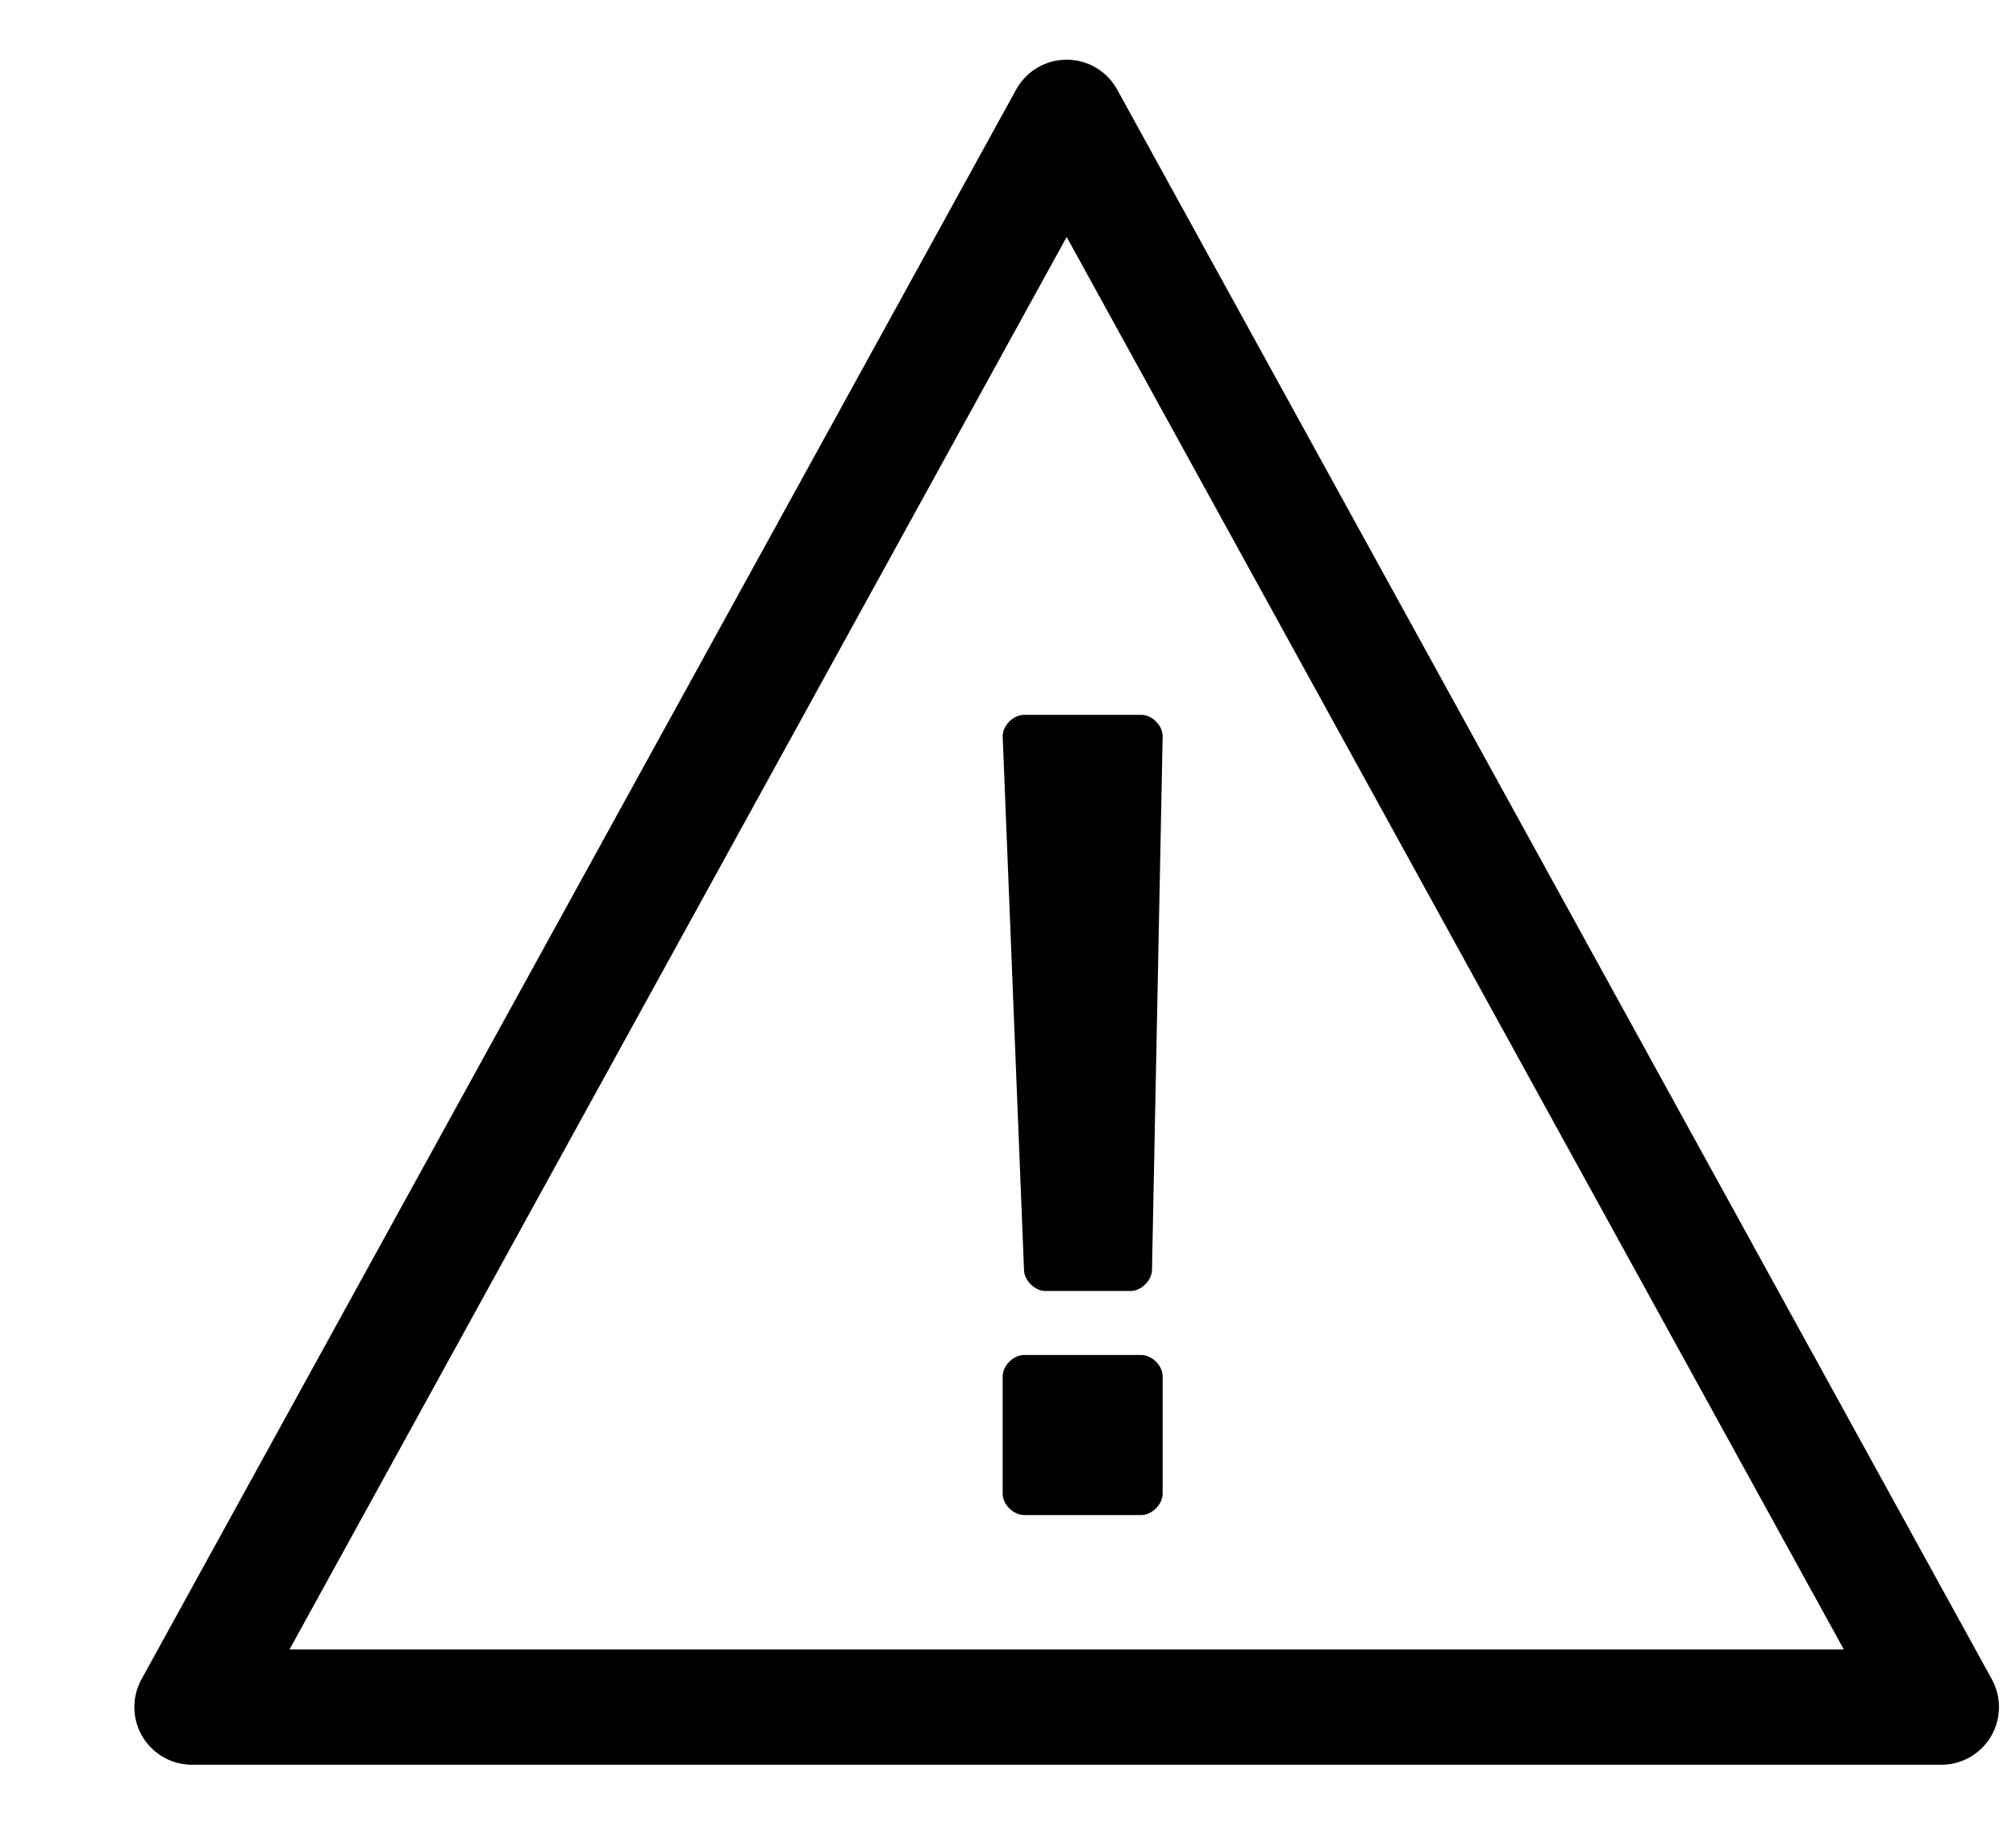
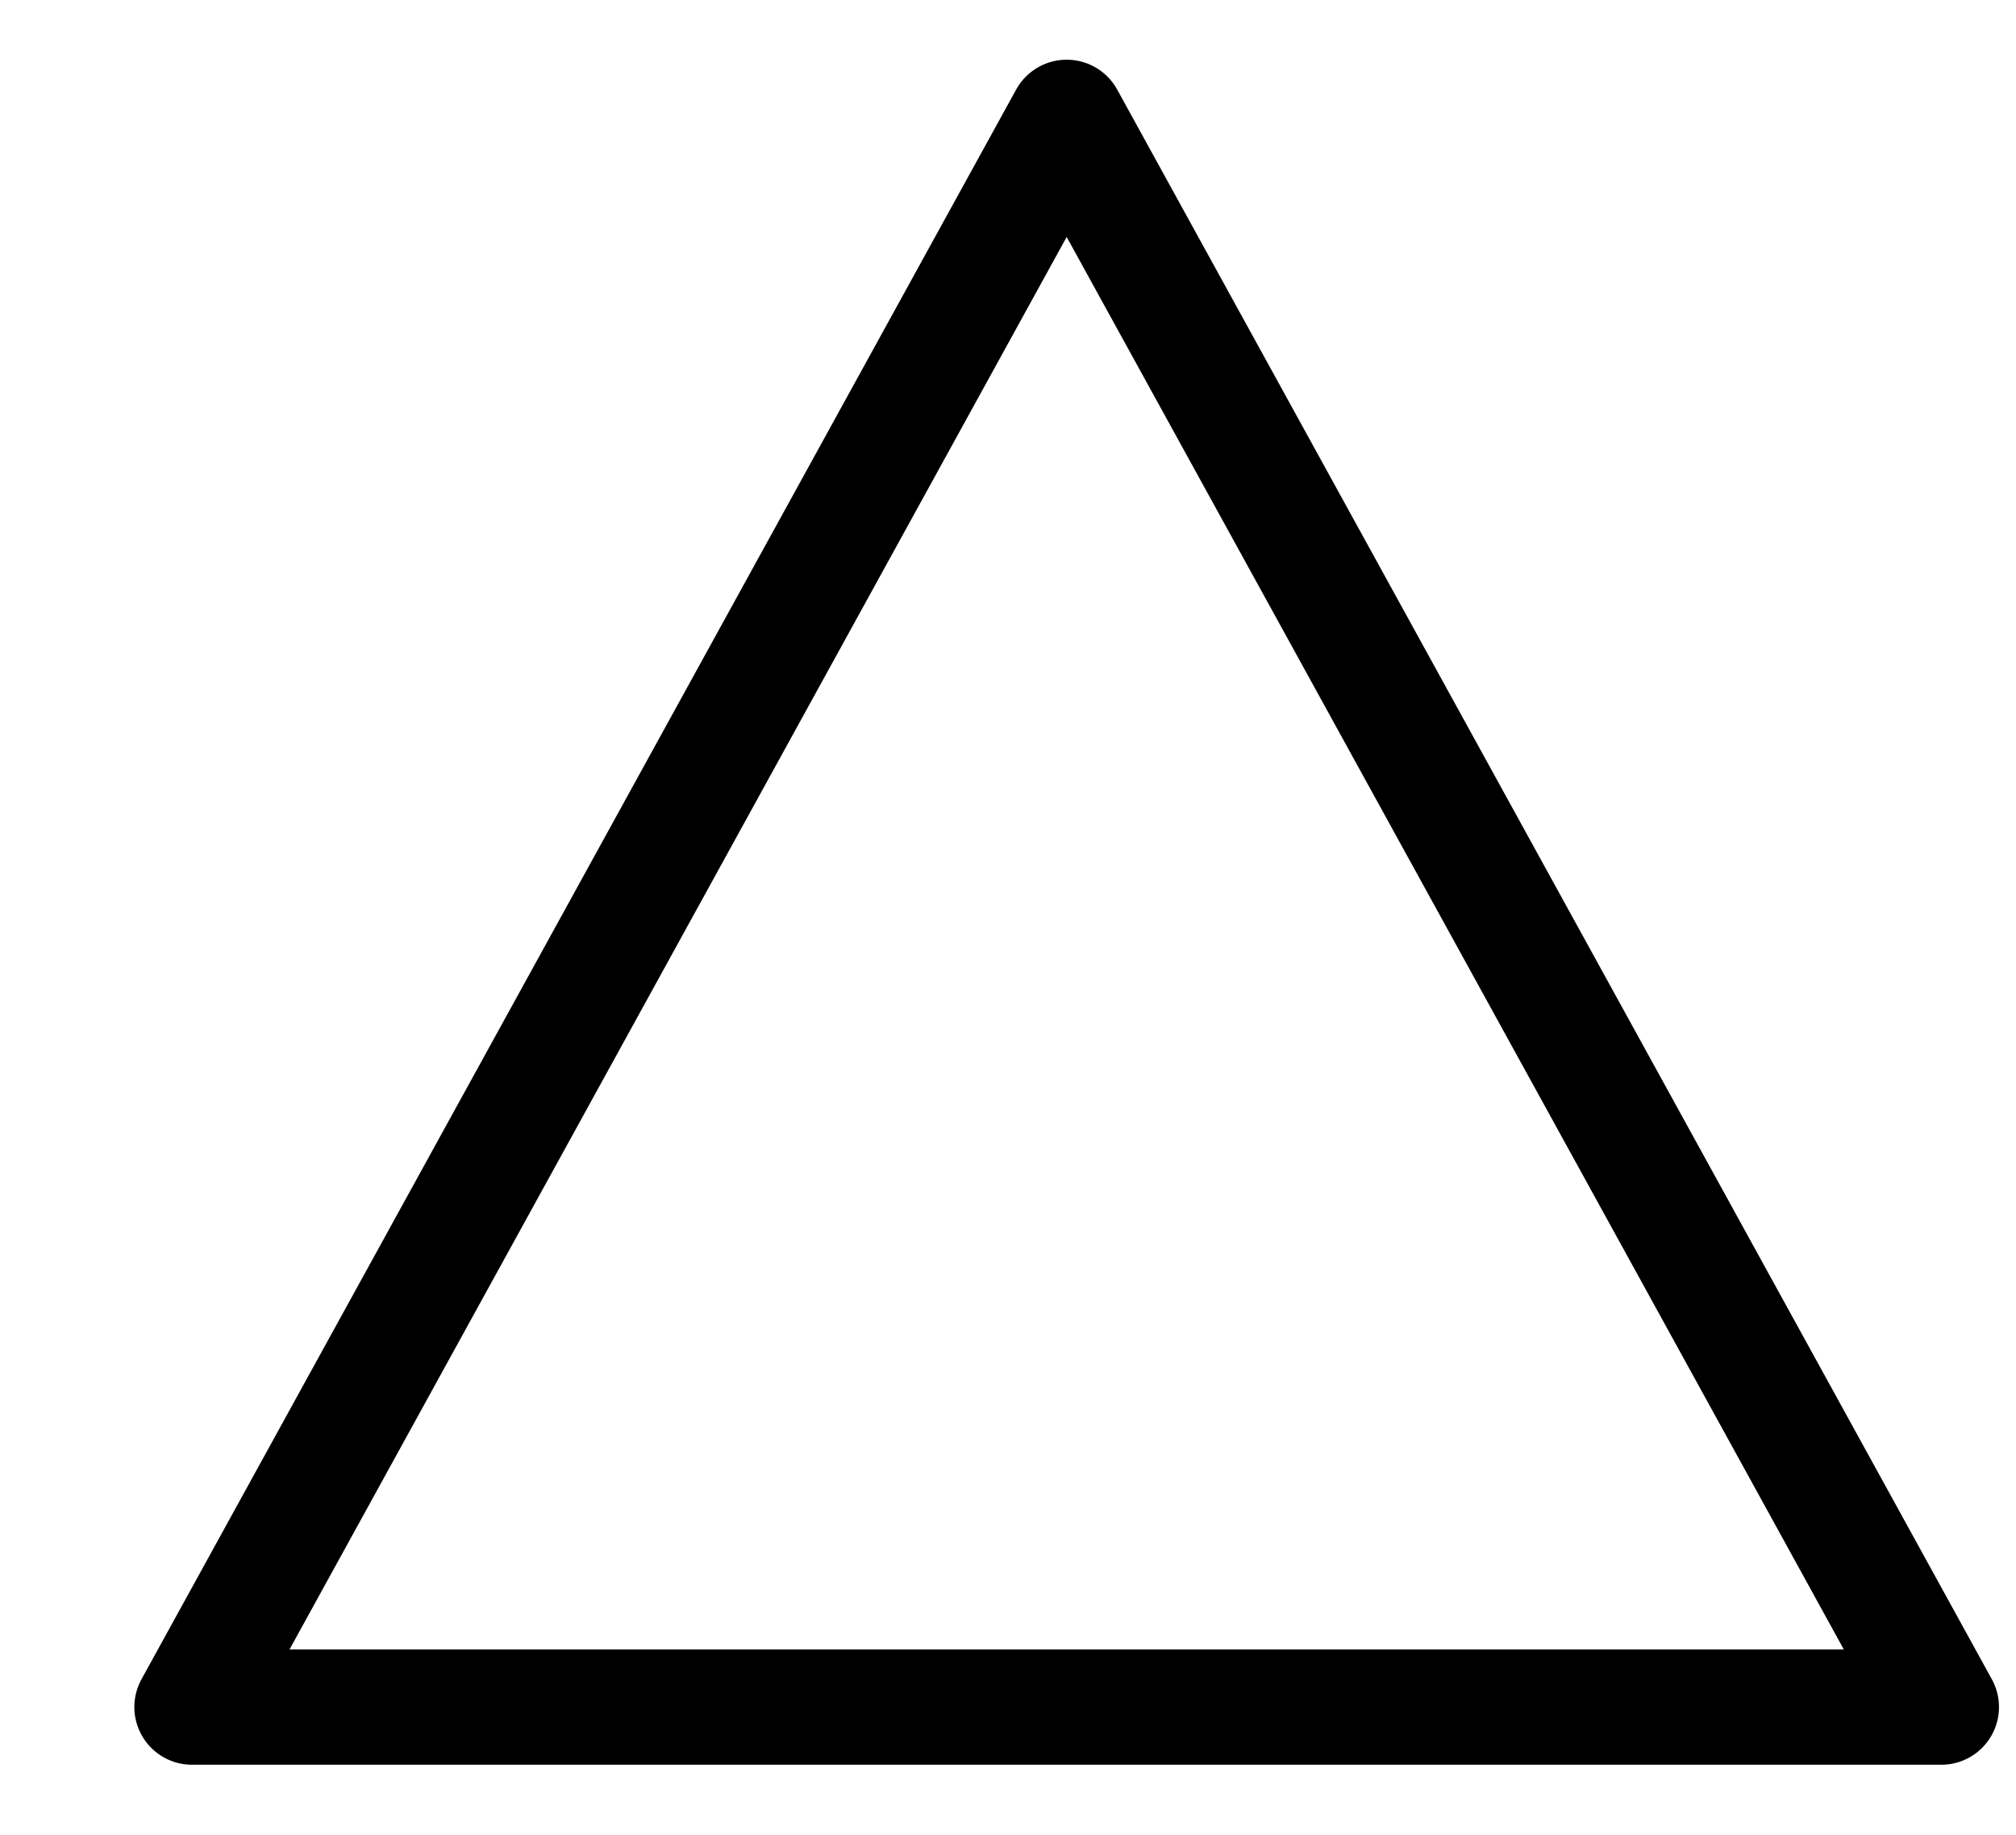
<svg xmlns="http://www.w3.org/2000/svg" version="1.1" id="Lager_1" x="0px" y="0px" viewBox="0 0 18.9 17.2" style="enable-background:new 0 0 18.9 17.2;" xml:space="preserve">
  <style type="text/css">
	.st0{fill:none;stroke:#000000;stroke-width:1.081;stroke-linejoin:round;stroke-miterlimit:10;}
</style>
  <g>
    <polygon class="st0" points="18.2,16 1.8,16 10,1.1  " />
    <g>
-       <path d="M10.8,11.9c0,0.1-0.1,0.2-0.2,0.2H9.8c-0.1,0-0.2-0.1-0.2-0.2l-0.2-5c0-0.1,0.1-0.2,0.2-0.2h1.1c0.1,0,0.2,0.1,0.2,0.2    L10.8,11.9z M10.7,14.2H9.6c-0.1,0-0.2-0.1-0.2-0.2v-1.1c0-0.1,0.1-0.2,0.2-0.2h1.1c0.1,0,0.2,0.1,0.2,0.2V14    C10.9,14.1,10.8,14.2,10.7,14.2z" />
-     </g>
+       </g>
  </g>
</svg>